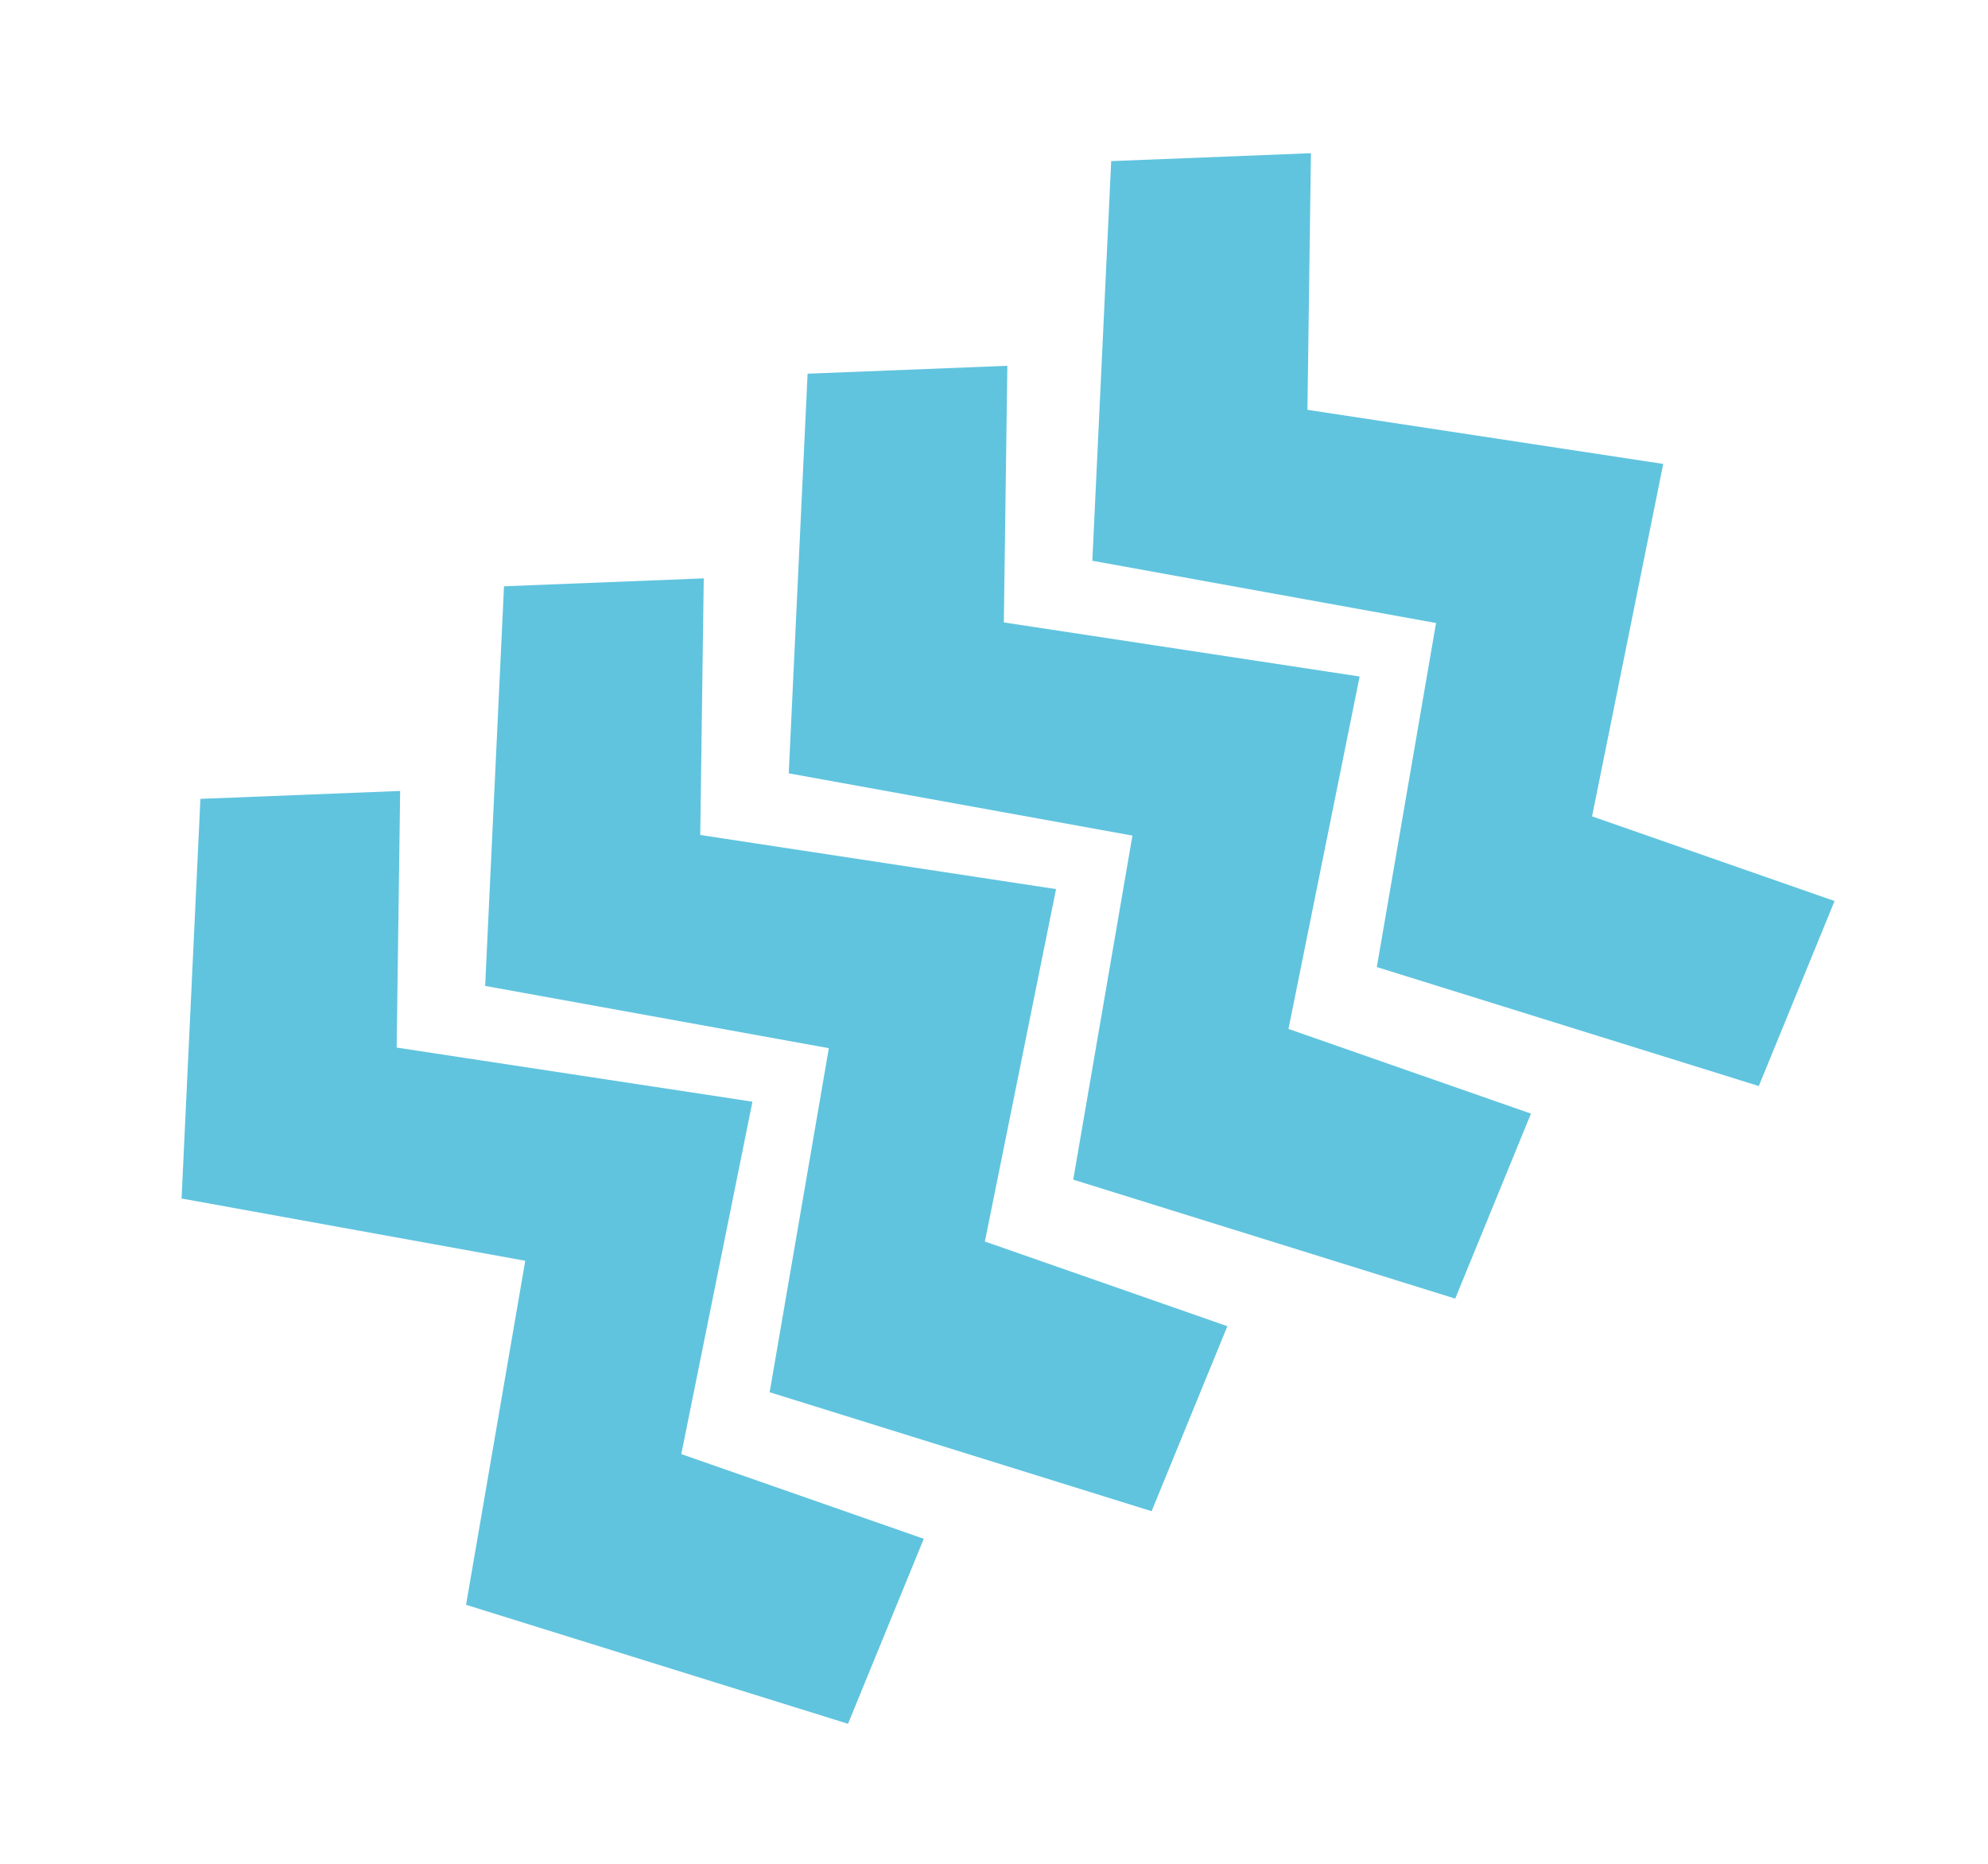
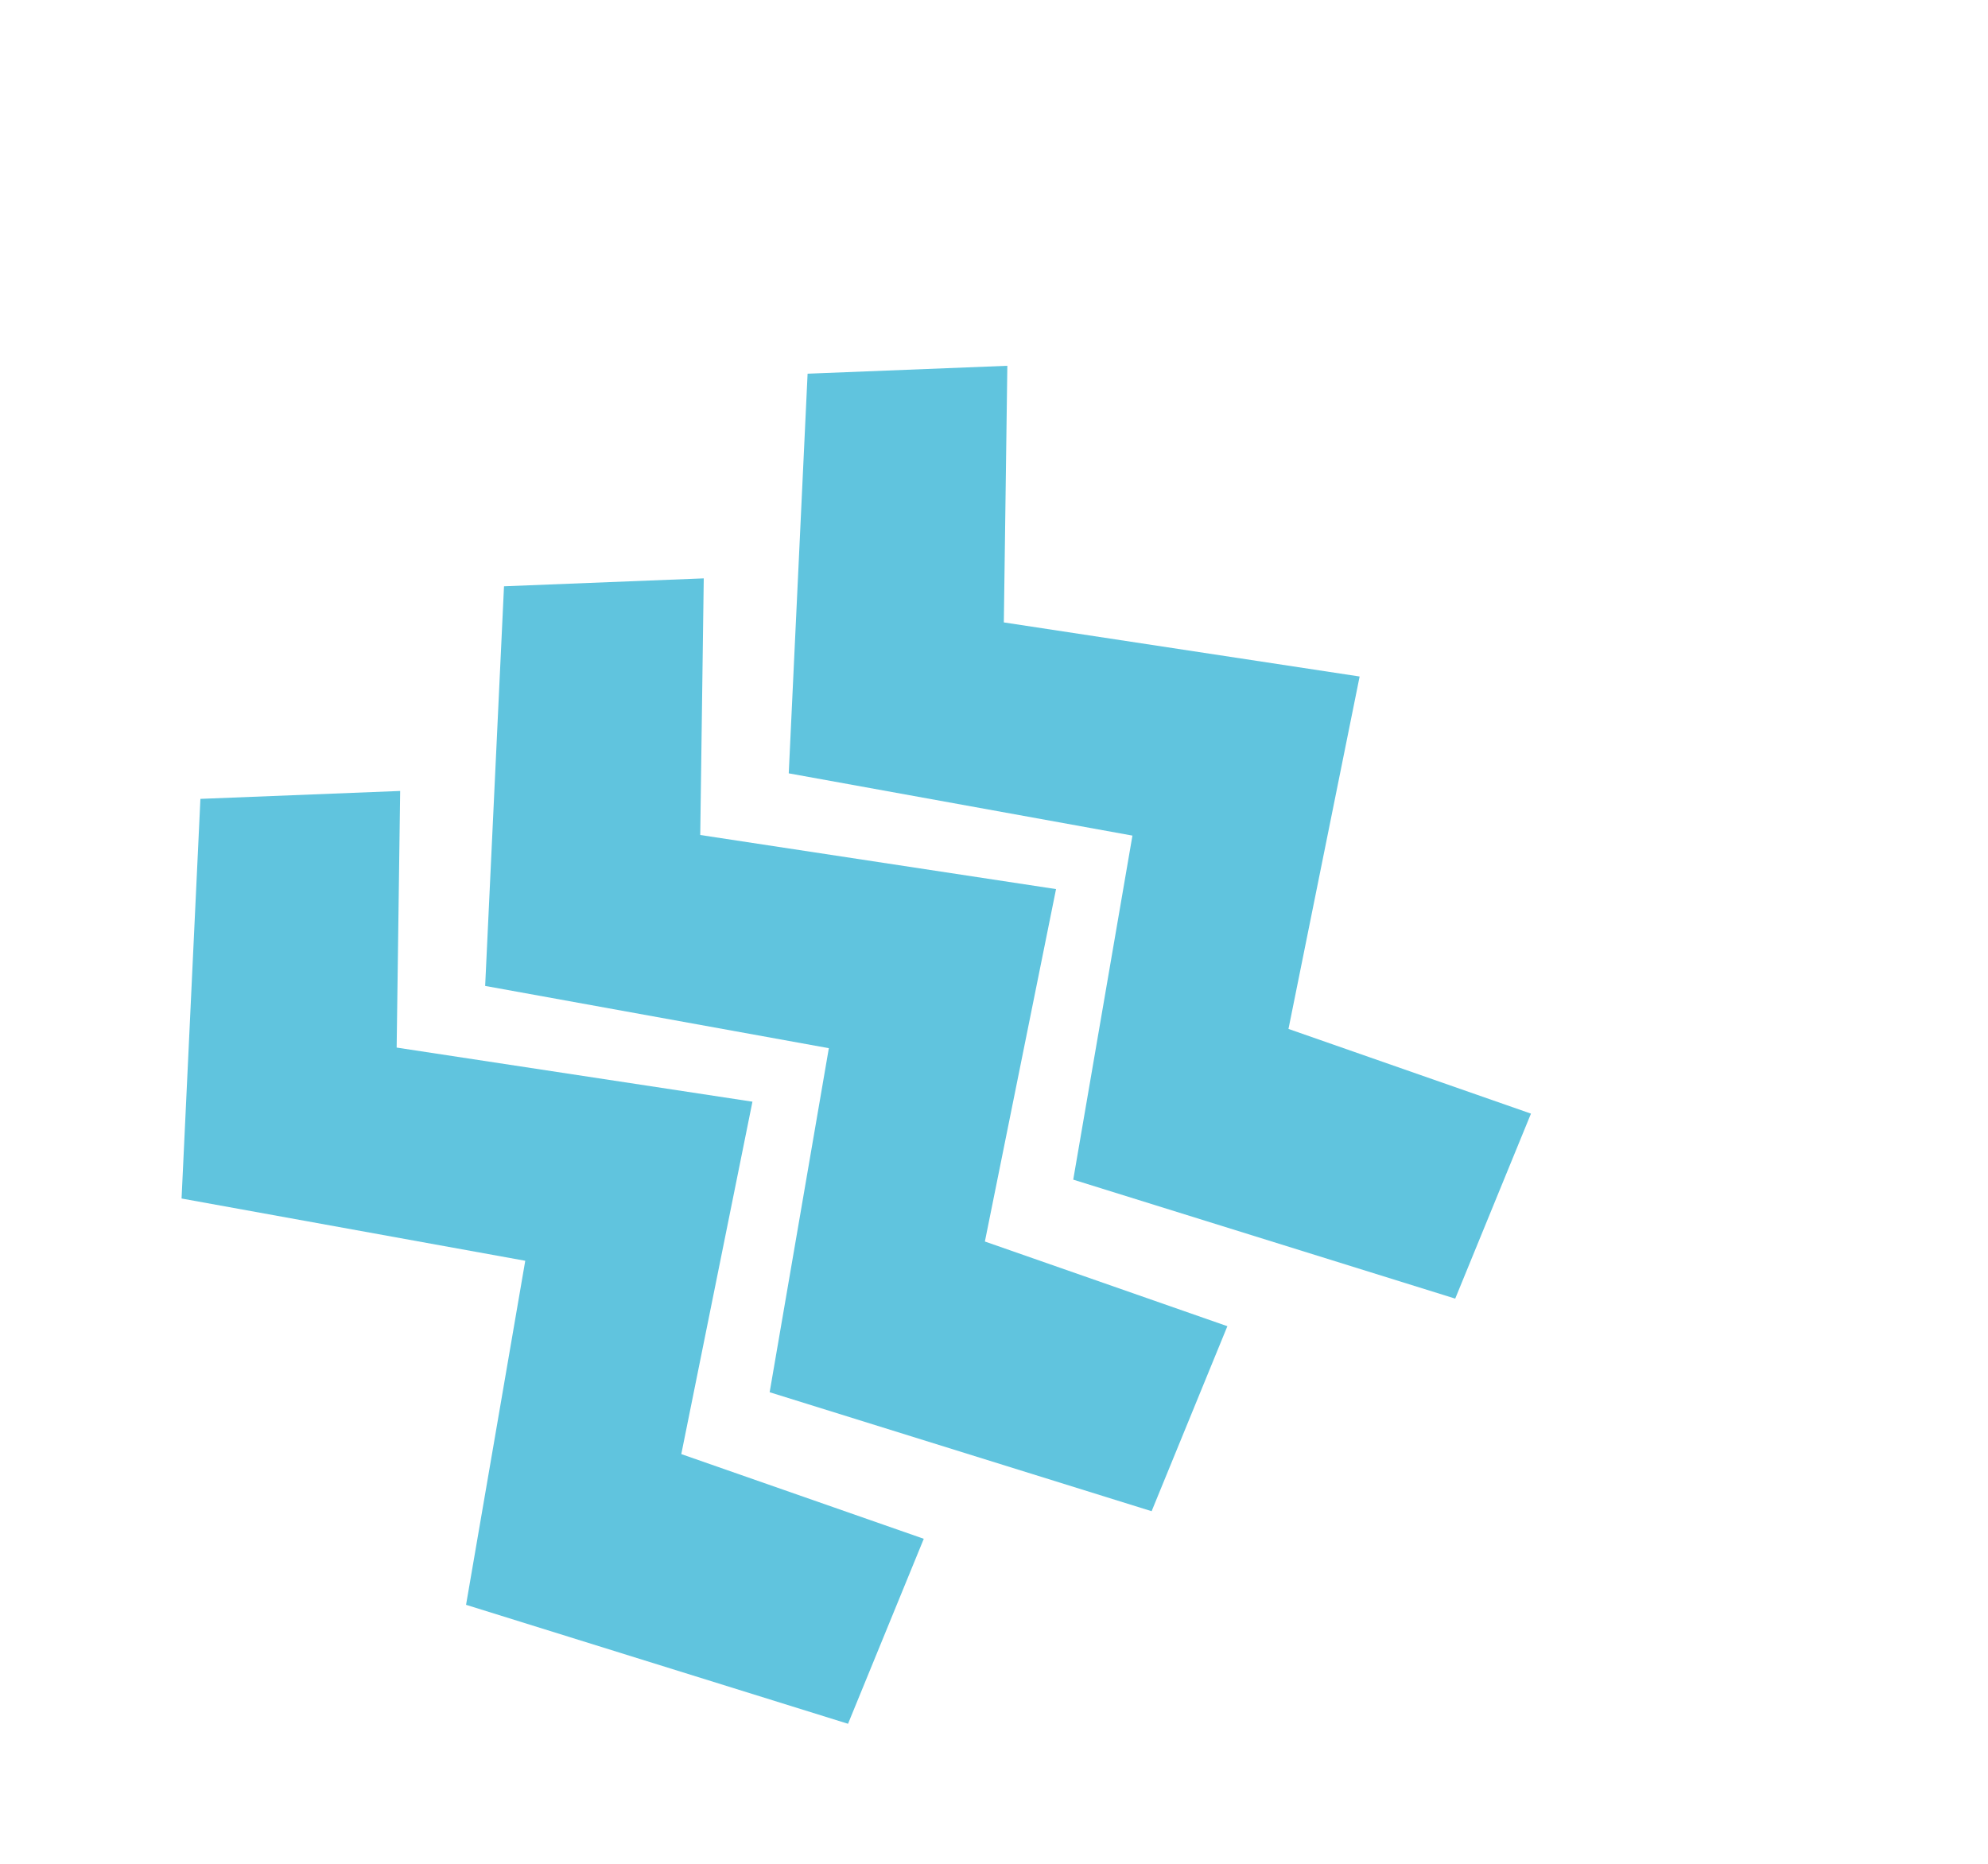
<svg xmlns="http://www.w3.org/2000/svg" width="417" height="391" viewBox="0 0 417 391" fill="none">
  <path d="M177.881 361.569L97.759 336.614L110.176 264.45L38.085 251.391L42.038 167.565L83.937 165.905L83.201 219.732L157.832 231.081L142.906 305.001L193.771 322.765L177.881 361.569Z" fill="#60C4DE" />
  <path d="M241.562 316.979L161.44 292.024L173.857 219.859L101.766 206.801L105.719 122.975L147.618 121.315L146.882 175.142L221.513 186.49L206.588 260.411L257.452 278.175L241.562 316.979Z" fill="#60C4DE" />
-   <path d="M305.244 272.389L225.121 247.433L237.538 175.269L165.447 162.21L169.4 78.385L211.299 76.725L210.563 130.552L285.194 141.9L270.269 215.821L321.133 233.585L305.244 272.389Z" fill="#60C4DE" />
-   <path d="M368.925 227.799L288.803 202.843L301.22 130.679L229.129 117.62L233.082 33.795L274.981 32.135L274.245 85.962L348.876 97.31L333.95 171.231L384.815 188.994L368.925 227.799Z" fill="#60C4DE" />
+   <path d="M305.244 272.389L225.121 247.433L237.538 175.269L165.447 162.21L169.4 78.385L211.299 76.725L210.563 130.552L285.194 141.9L270.269 215.821L321.133 233.585Z" fill="#60C4DE" />
</svg>